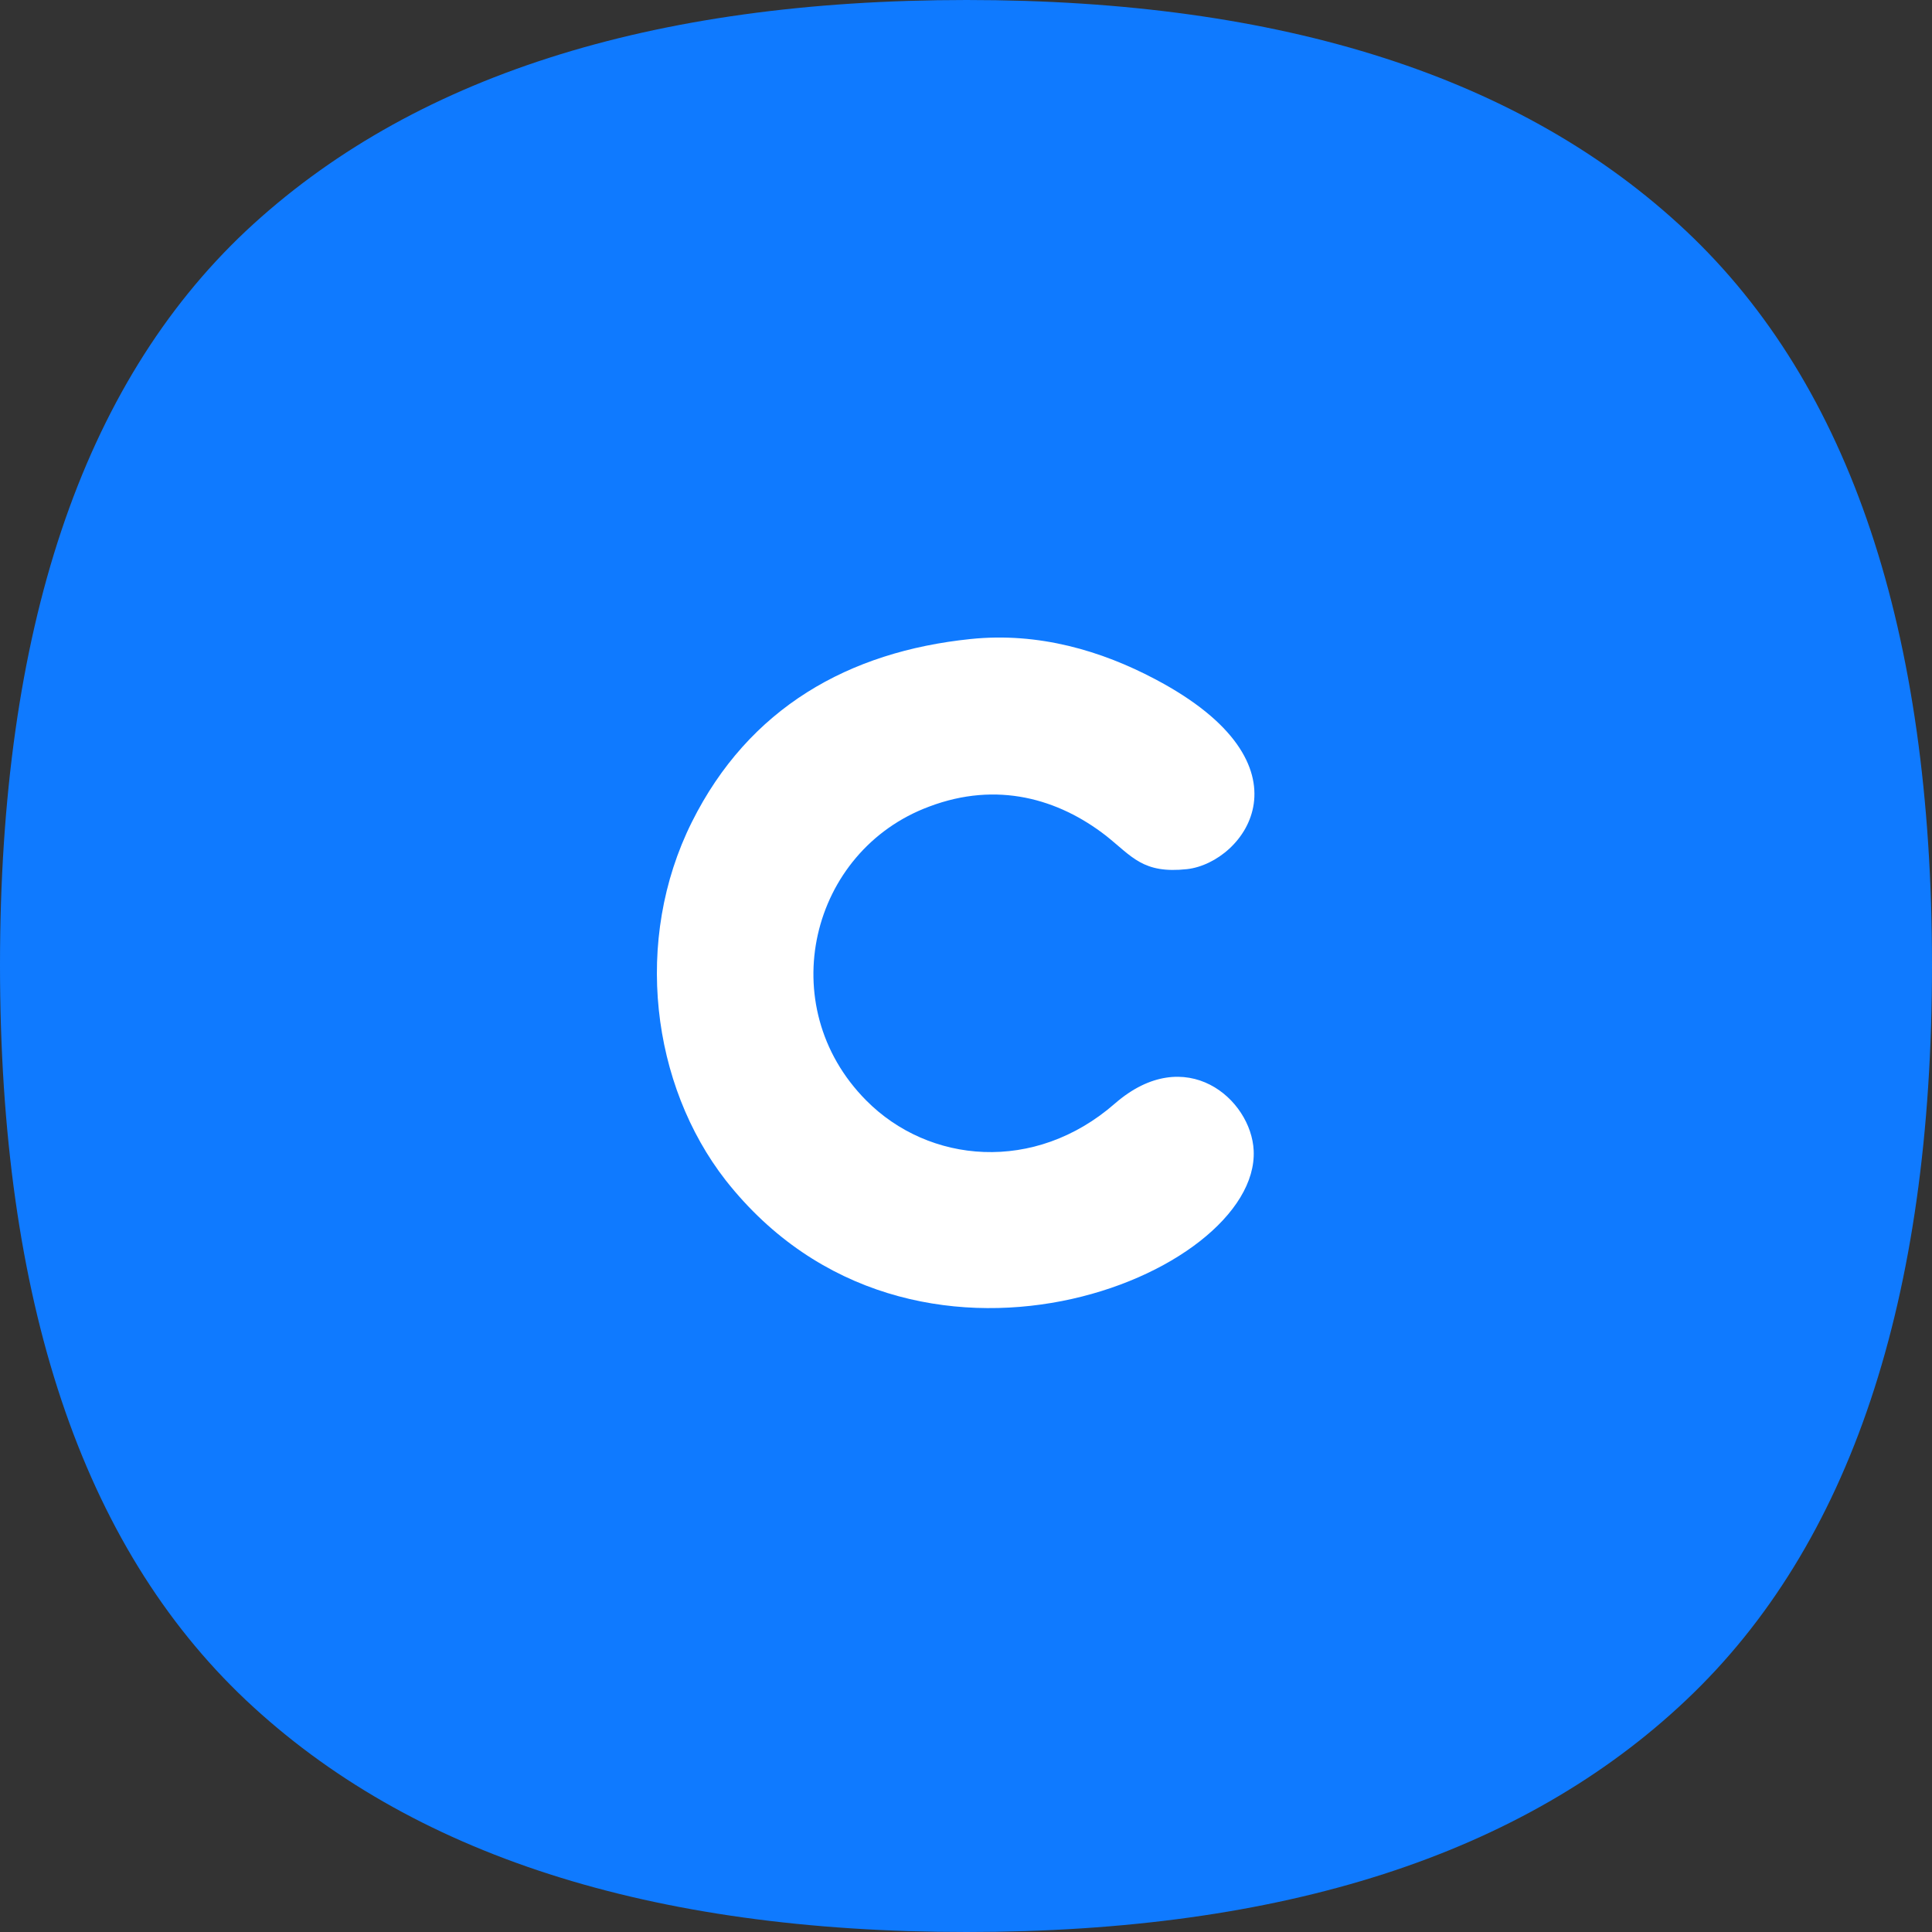
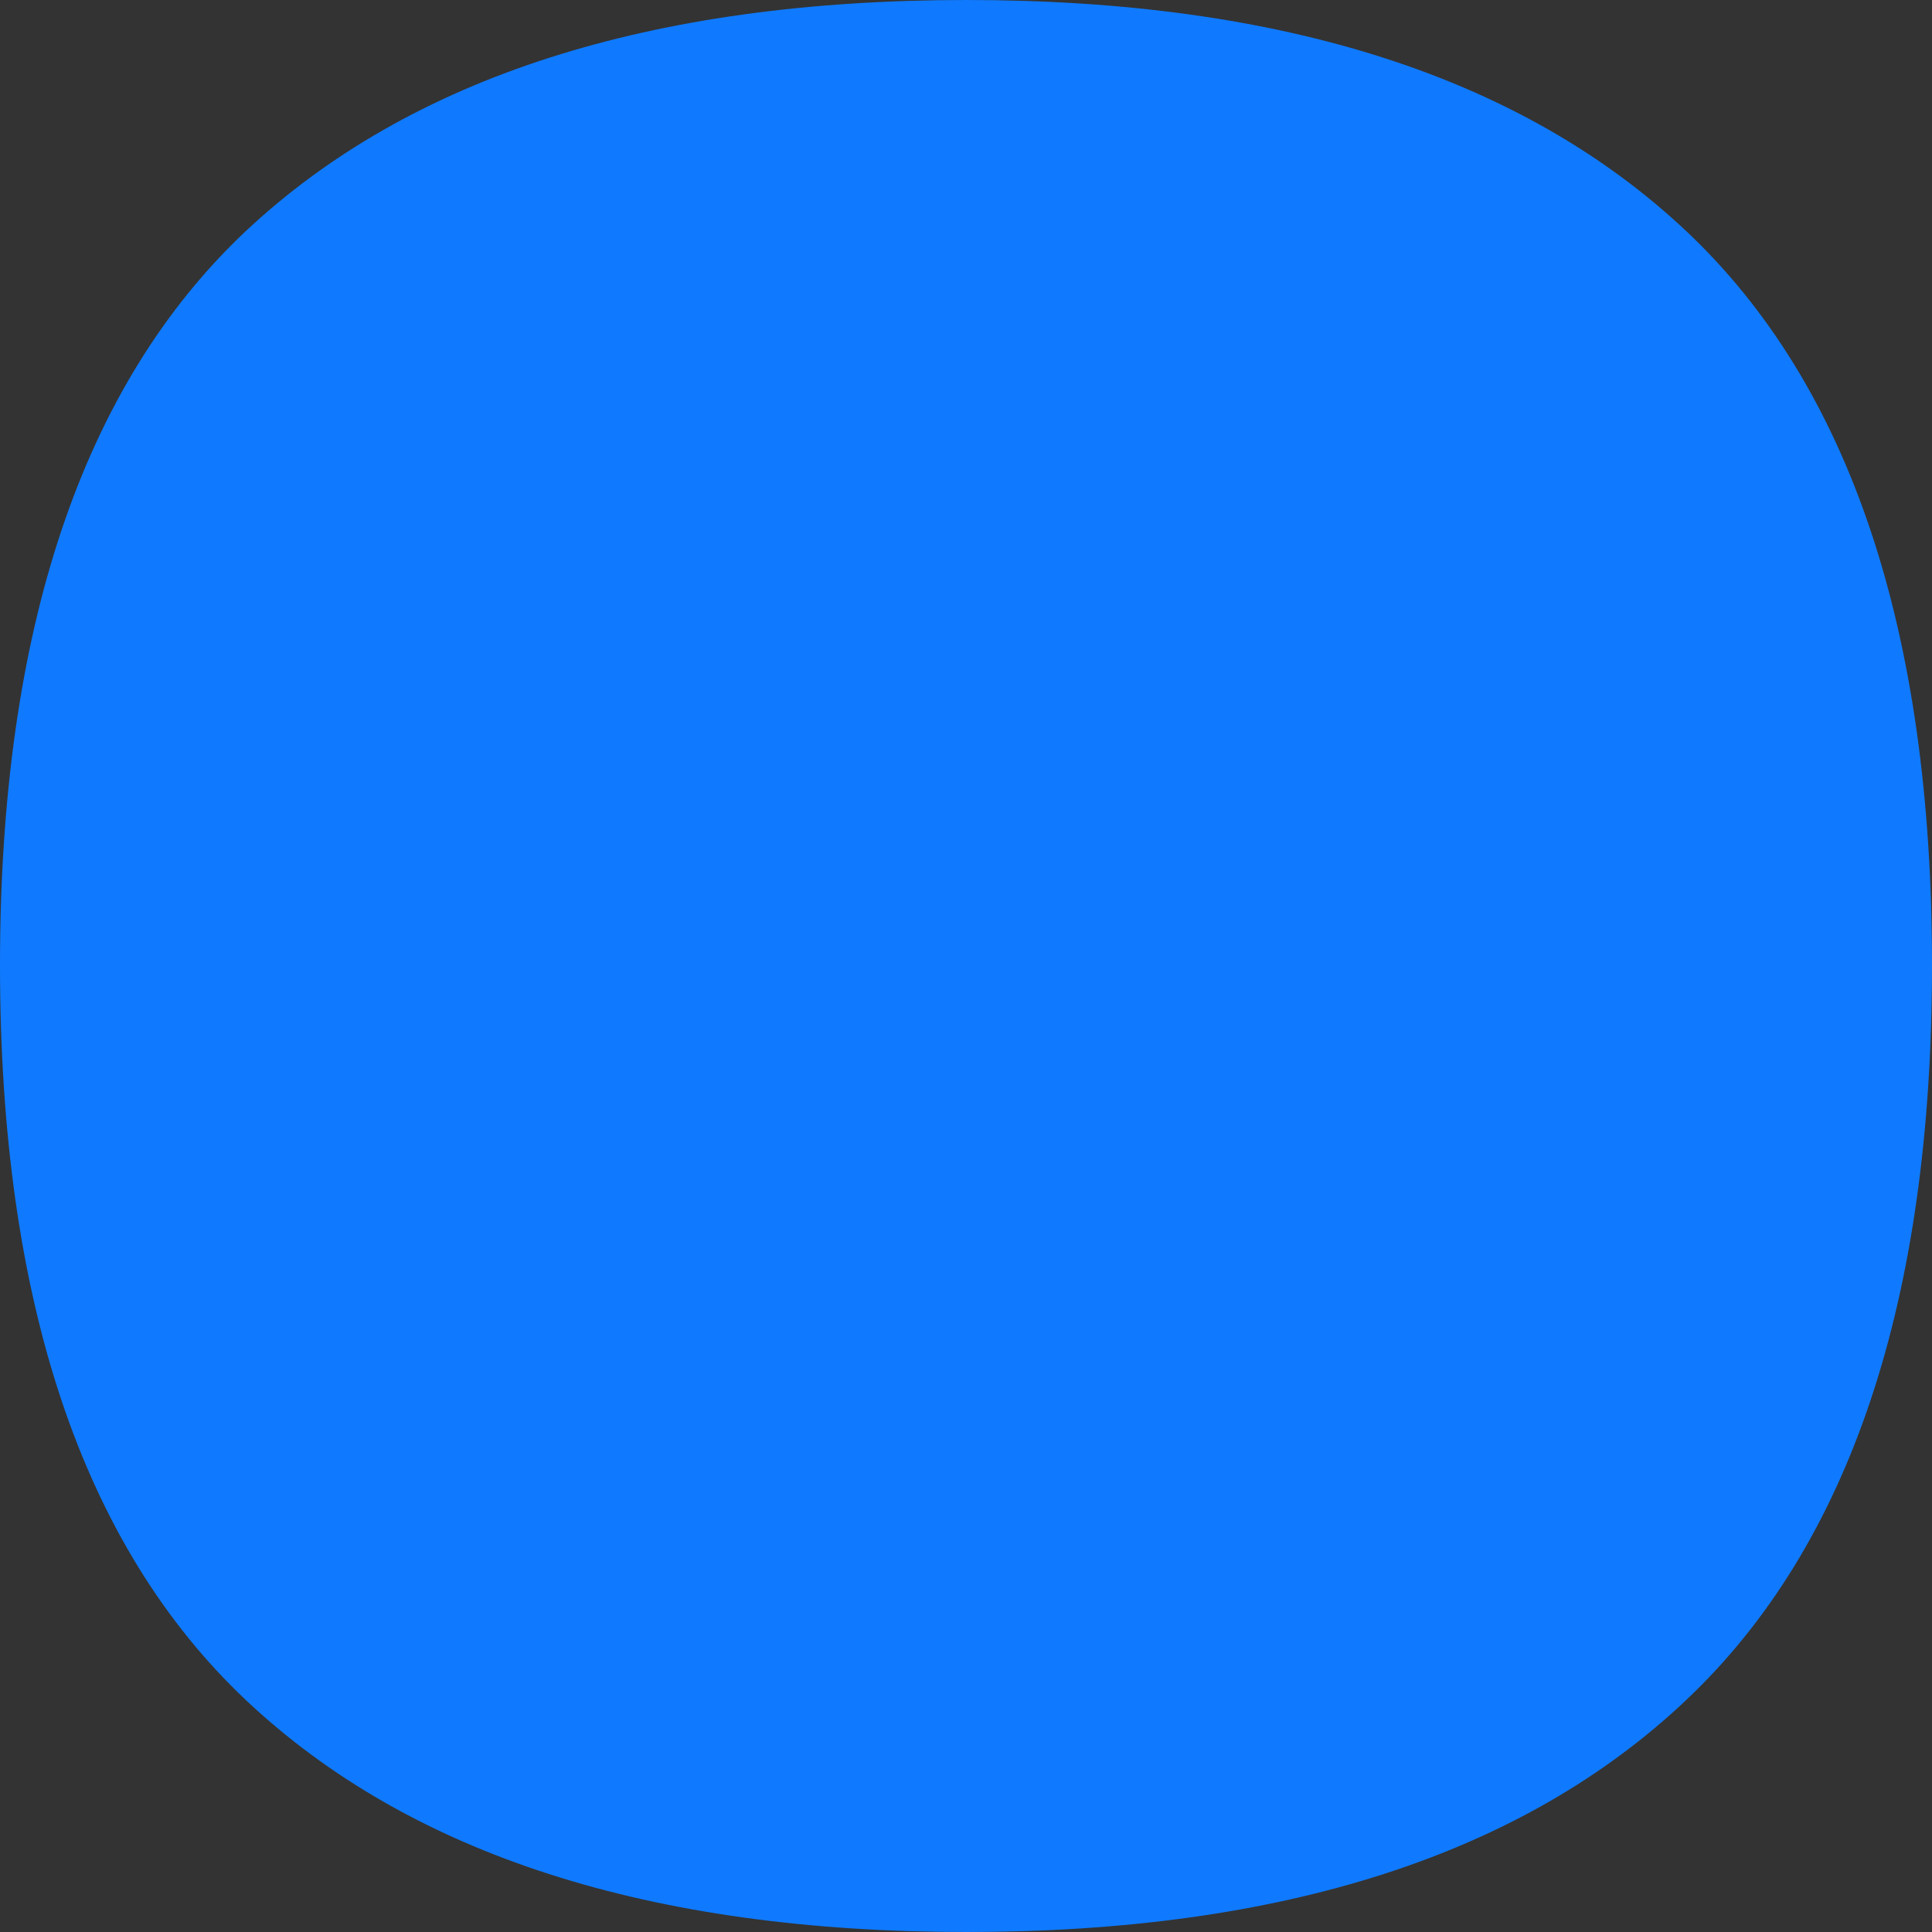
<svg xmlns="http://www.w3.org/2000/svg" width="30" height="30" viewBox="0 0 30 30" fill="none">
  <rect x="0" y="0" width="30" height="30" fill="#333333" stroke="none" />
  <g id="ico / net">
    <path id="Vector" d="M26.184 26.397C23.646 28.801 19.919 30 15.009 30C10.093 30 6.366 28.801 3.816 26.397C1.272 23.993 0 20.192 0 14.986C0 9.787 1.272 5.986 3.816 3.589C6.366 1.199 10.093 0 15.009 0C19.919 0 23.646 1.199 26.184 3.589C28.728 5.986 30 9.787 30 14.986C30 20.192 28.728 23.993 26.184 26.397Z" fill="#0F7AFF" />
-     <path id="Vector_2" fill-rule="evenodd" clip-rule="evenodd" d="M15.068 9.923C13.182 10.118 11.63 10.988 10.743 12.765C9.828 14.598 10.114 16.847 11.269 18.328C14.162 22.002 19.559 19.808 19.467 17.865C19.43 17.069 18.413 16.18 17.314 17.134C16.066 18.226 14.421 18.068 13.45 17.087C11.99 15.616 12.582 13.209 14.43 12.524C15.484 12.126 16.436 12.404 17.175 12.978C17.582 13.302 17.748 13.57 18.432 13.496C19.328 13.394 20.465 11.876 17.933 10.544C17.11 10.109 16.131 9.812 15.068 9.923Z" fill="white" />
  </g>
</svg>